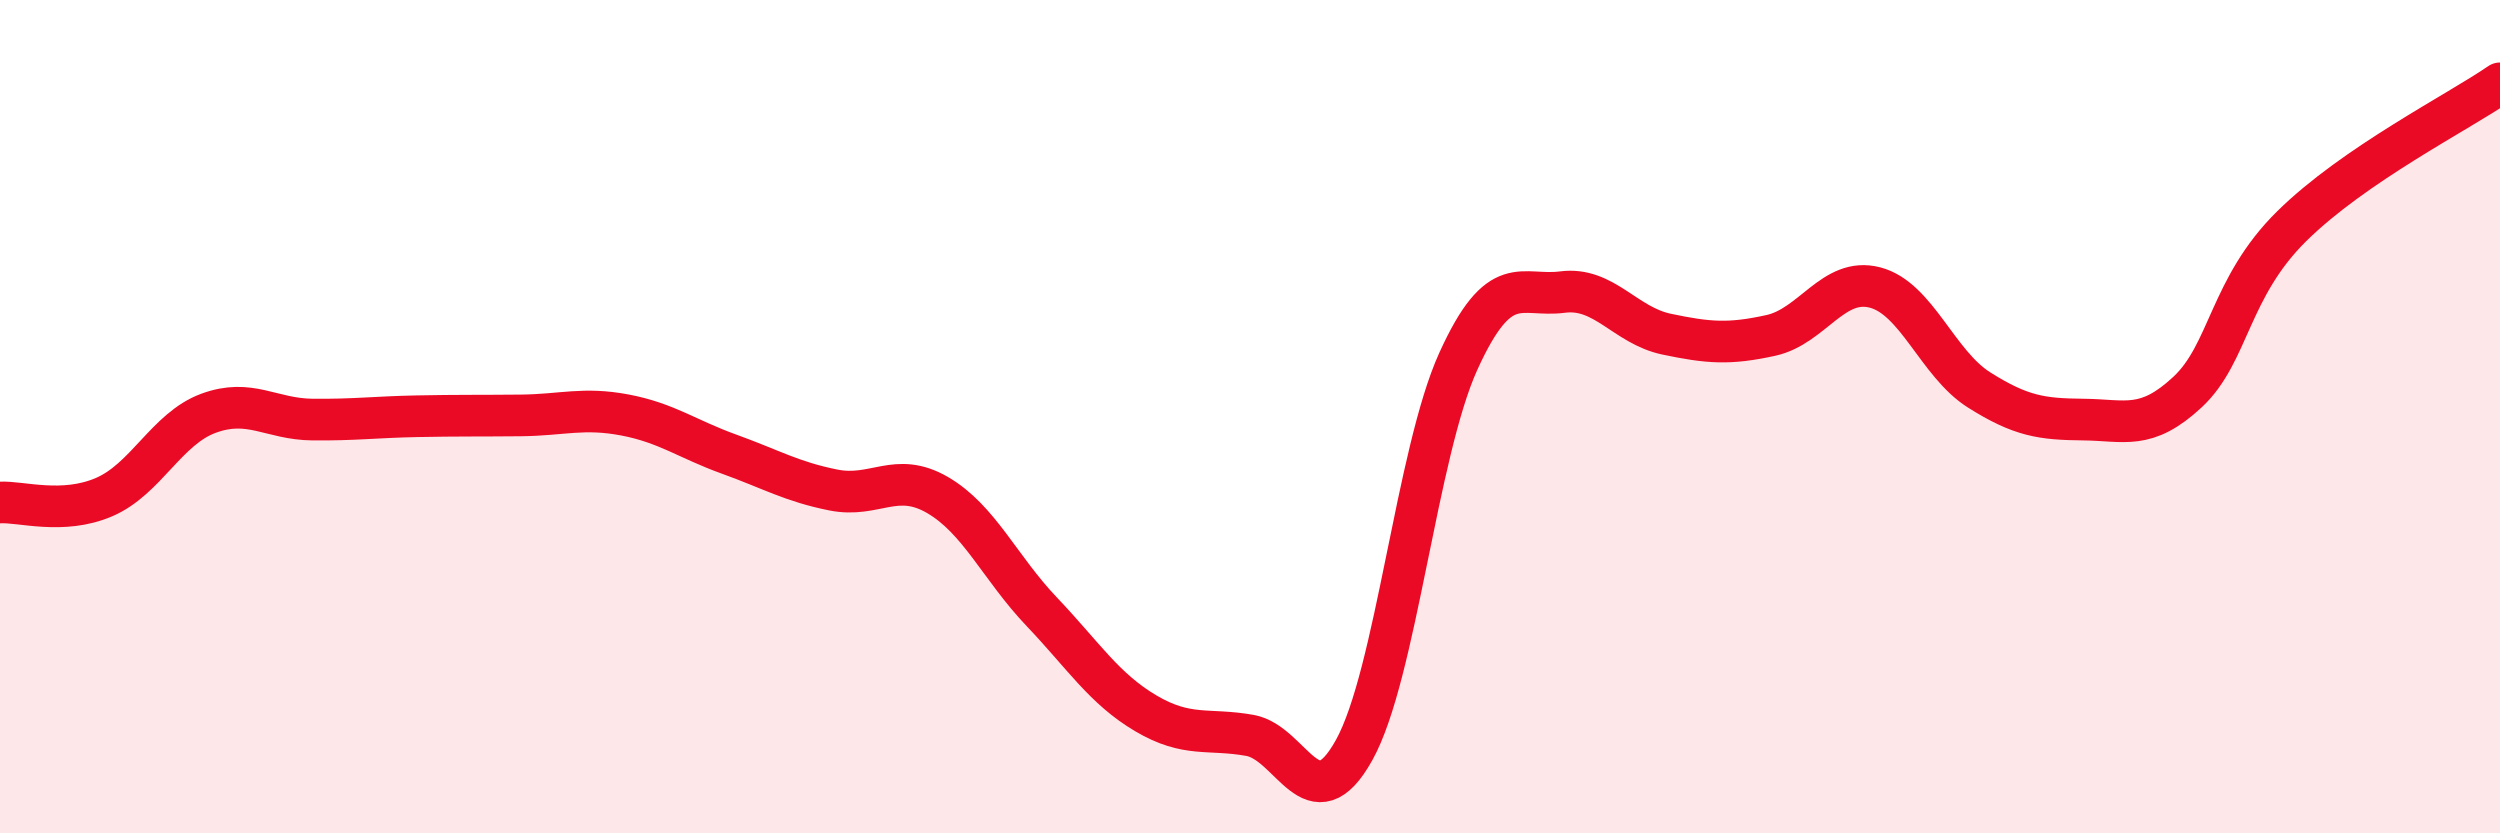
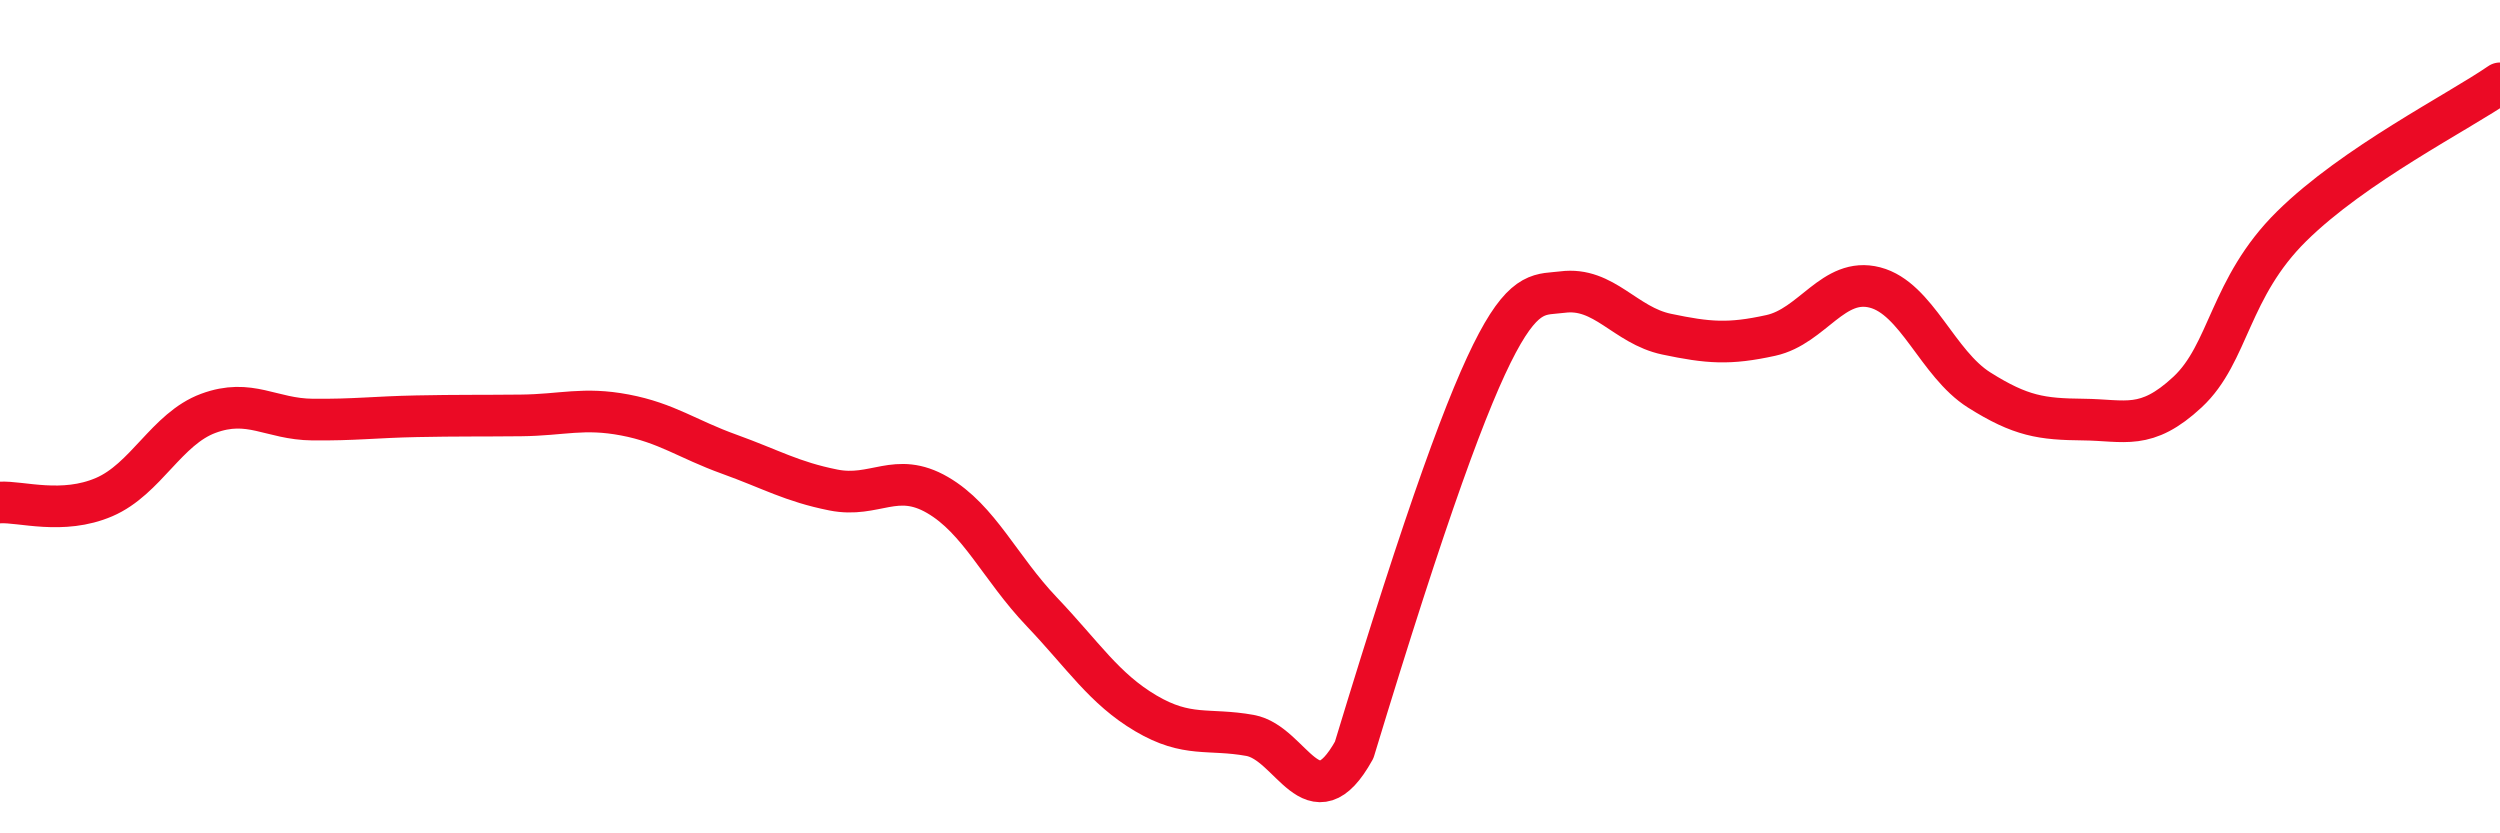
<svg xmlns="http://www.w3.org/2000/svg" width="60" height="20" viewBox="0 0 60 20">
-   <path d="M 0,12.06 C 0.5,12.03 1.5,12.36 2.5,11.93 C 3.5,11.5 4,10.29 5,9.92 C 6,9.55 6.5,10.06 7.5,10.07 C 8.5,10.08 9,10.01 10,9.99 C 11,9.97 11.5,9.98 12.5,9.97 C 13.5,9.96 14,9.77 15,9.96 C 16,10.15 16.5,10.54 17.5,10.9 C 18.5,11.26 19,11.56 20,11.76 C 21,11.96 21.5,11.3 22.5,11.88 C 23.5,12.46 24,13.63 25,14.68 C 26,15.73 26.5,16.53 27.5,17.12 C 28.5,17.71 29,17.47 30,17.65 C 31,17.83 31.5,19.8 32.5,18 C 33.5,16.2 34,10.87 35,8.67 C 36,6.47 36.5,7.14 37.5,7.01 C 38.5,6.88 39,7.81 40,8.02 C 41,8.23 41.5,8.27 42.5,8.05 C 43.5,7.83 44,6.64 45,6.9 C 46,7.16 46.5,8.73 47.5,9.36 C 48.5,9.99 49,10.06 50,10.07 C 51,10.08 51.5,10.34 52.5,9.41 C 53.5,8.48 53.5,6.91 55,5.43 C 56.5,3.95 59,2.69 60,2L60 20L0 20Z" fill="#EB0A25" opacity="0.1" stroke-linecap="round" stroke-linejoin="round" />
-   <path d="M 0,12.06 C 0.5,12.03 1.5,12.36 2.5,11.93 C 3.5,11.5 4,10.29 5,9.92 C 6,9.55 6.5,10.06 7.5,10.07 C 8.5,10.08 9,10.01 10,9.99 C 11,9.97 11.5,9.98 12.5,9.97 C 13.5,9.96 14,9.77 15,9.96 C 16,10.15 16.5,10.54 17.5,10.9 C 18.5,11.26 19,11.56 20,11.76 C 21,11.96 21.5,11.3 22.5,11.88 C 23.5,12.46 24,13.63 25,14.68 C 26,15.73 26.5,16.53 27.5,17.12 C 28.5,17.71 29,17.47 30,17.65 C 31,17.83 31.5,19.8 32.5,18 C 33.5,16.2 34,10.87 35,8.67 C 36,6.47 36.5,7.14 37.5,7.01 C 38.5,6.88 39,7.81 40,8.02 C 41,8.23 41.5,8.27 42.5,8.05 C 43.5,7.83 44,6.64 45,6.9 C 46,7.16 46.5,8.73 47.5,9.36 C 48.5,9.99 49,10.06 50,10.07 C 51,10.08 51.5,10.34 52.5,9.41 C 53.5,8.48 53.5,6.91 55,5.43 C 56.5,3.95 59,2.69 60,2" stroke="#EB0A25" stroke-width="1" fill="none" stroke-linecap="round" stroke-linejoin="round" />
+   <path d="M 0,12.06 C 0.5,12.03 1.5,12.36 2.5,11.93 C 3.5,11.5 4,10.29 5,9.92 C 6,9.55 6.5,10.06 7.5,10.07 C 8.5,10.08 9,10.01 10,9.99 C 11,9.97 11.5,9.98 12.5,9.97 C 13.5,9.96 14,9.77 15,9.96 C 16,10.15 16.5,10.54 17.5,10.9 C 18.5,11.26 19,11.56 20,11.76 C 21,11.96 21.5,11.3 22.5,11.88 C 23.5,12.46 24,13.63 25,14.68 C 26,15.73 26.5,16.53 27.5,17.12 C 28.5,17.71 29,17.47 30,17.65 C 31,17.83 31.5,19.8 32.5,18 C 36,6.47 36.5,7.14 37.5,7.01 C 38.5,6.88 39,7.81 40,8.02 C 41,8.23 41.5,8.27 42.5,8.05 C 43.5,7.83 44,6.64 45,6.9 C 46,7.16 46.5,8.73 47.5,9.36 C 48.5,9.99 49,10.06 50,10.07 C 51,10.08 51.5,10.34 52.5,9.41 C 53.5,8.48 53.5,6.91 55,5.43 C 56.5,3.95 59,2.69 60,2" stroke="#EB0A25" stroke-width="1" fill="none" stroke-linecap="round" stroke-linejoin="round" />
</svg>